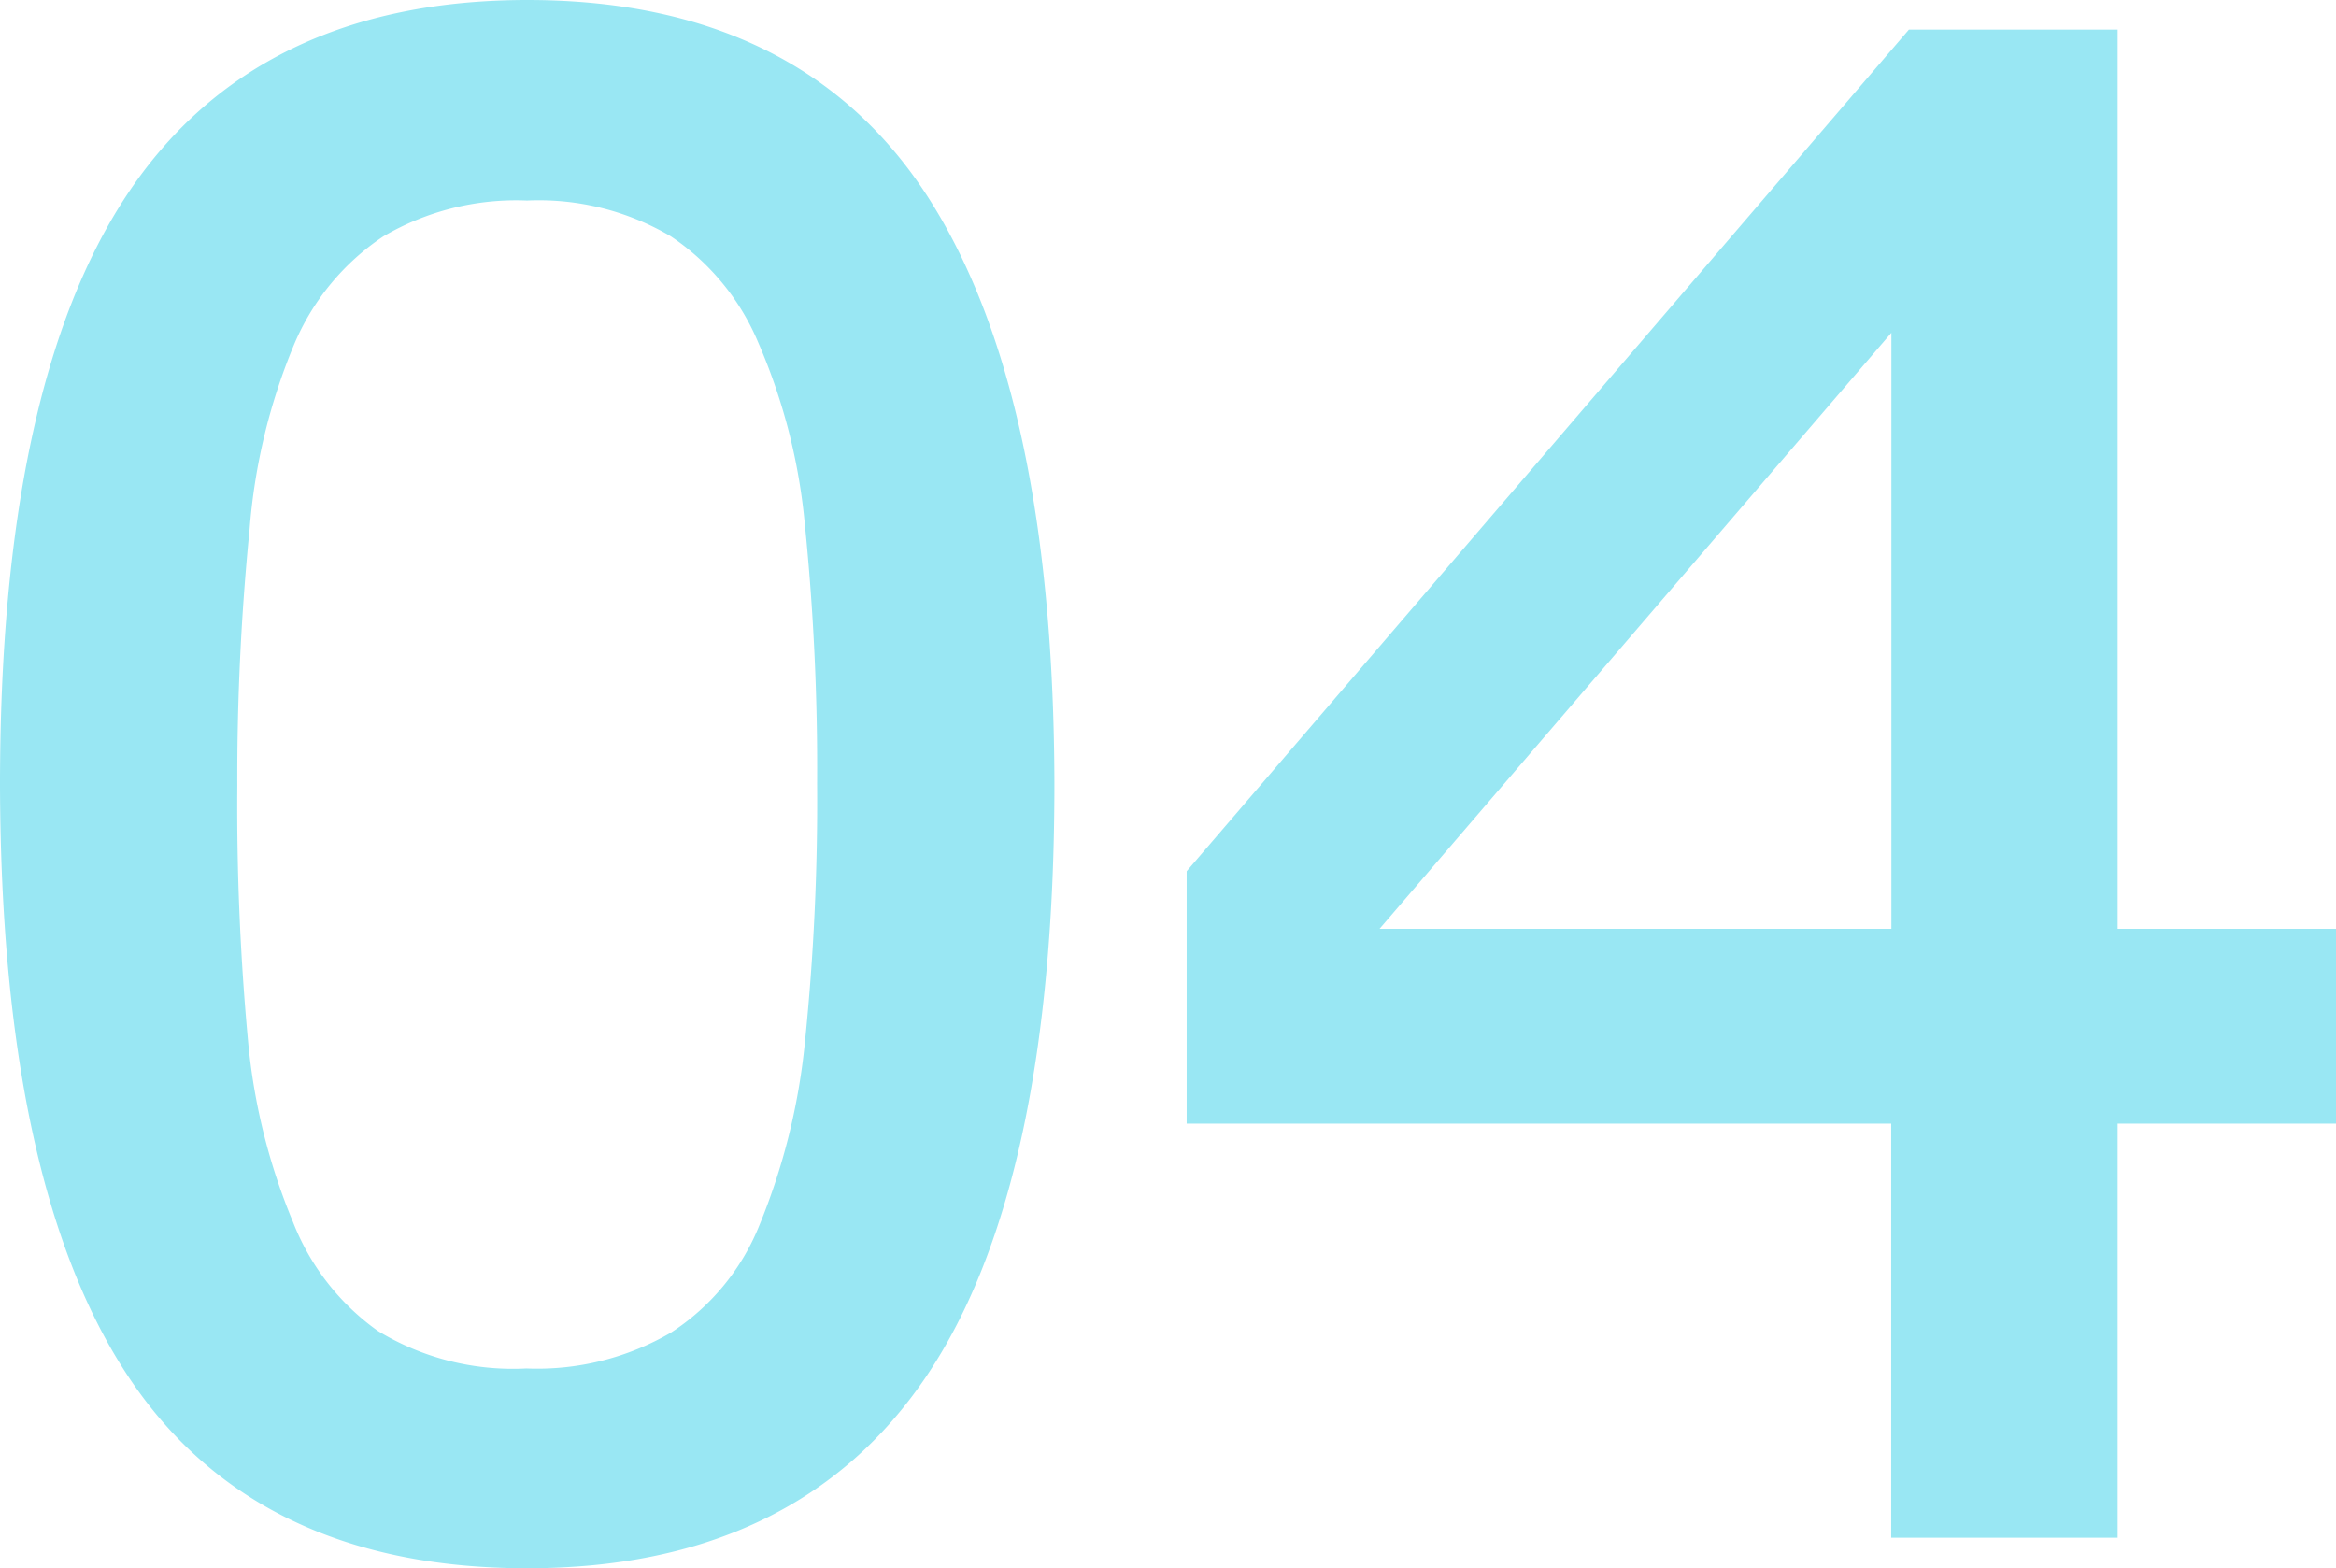
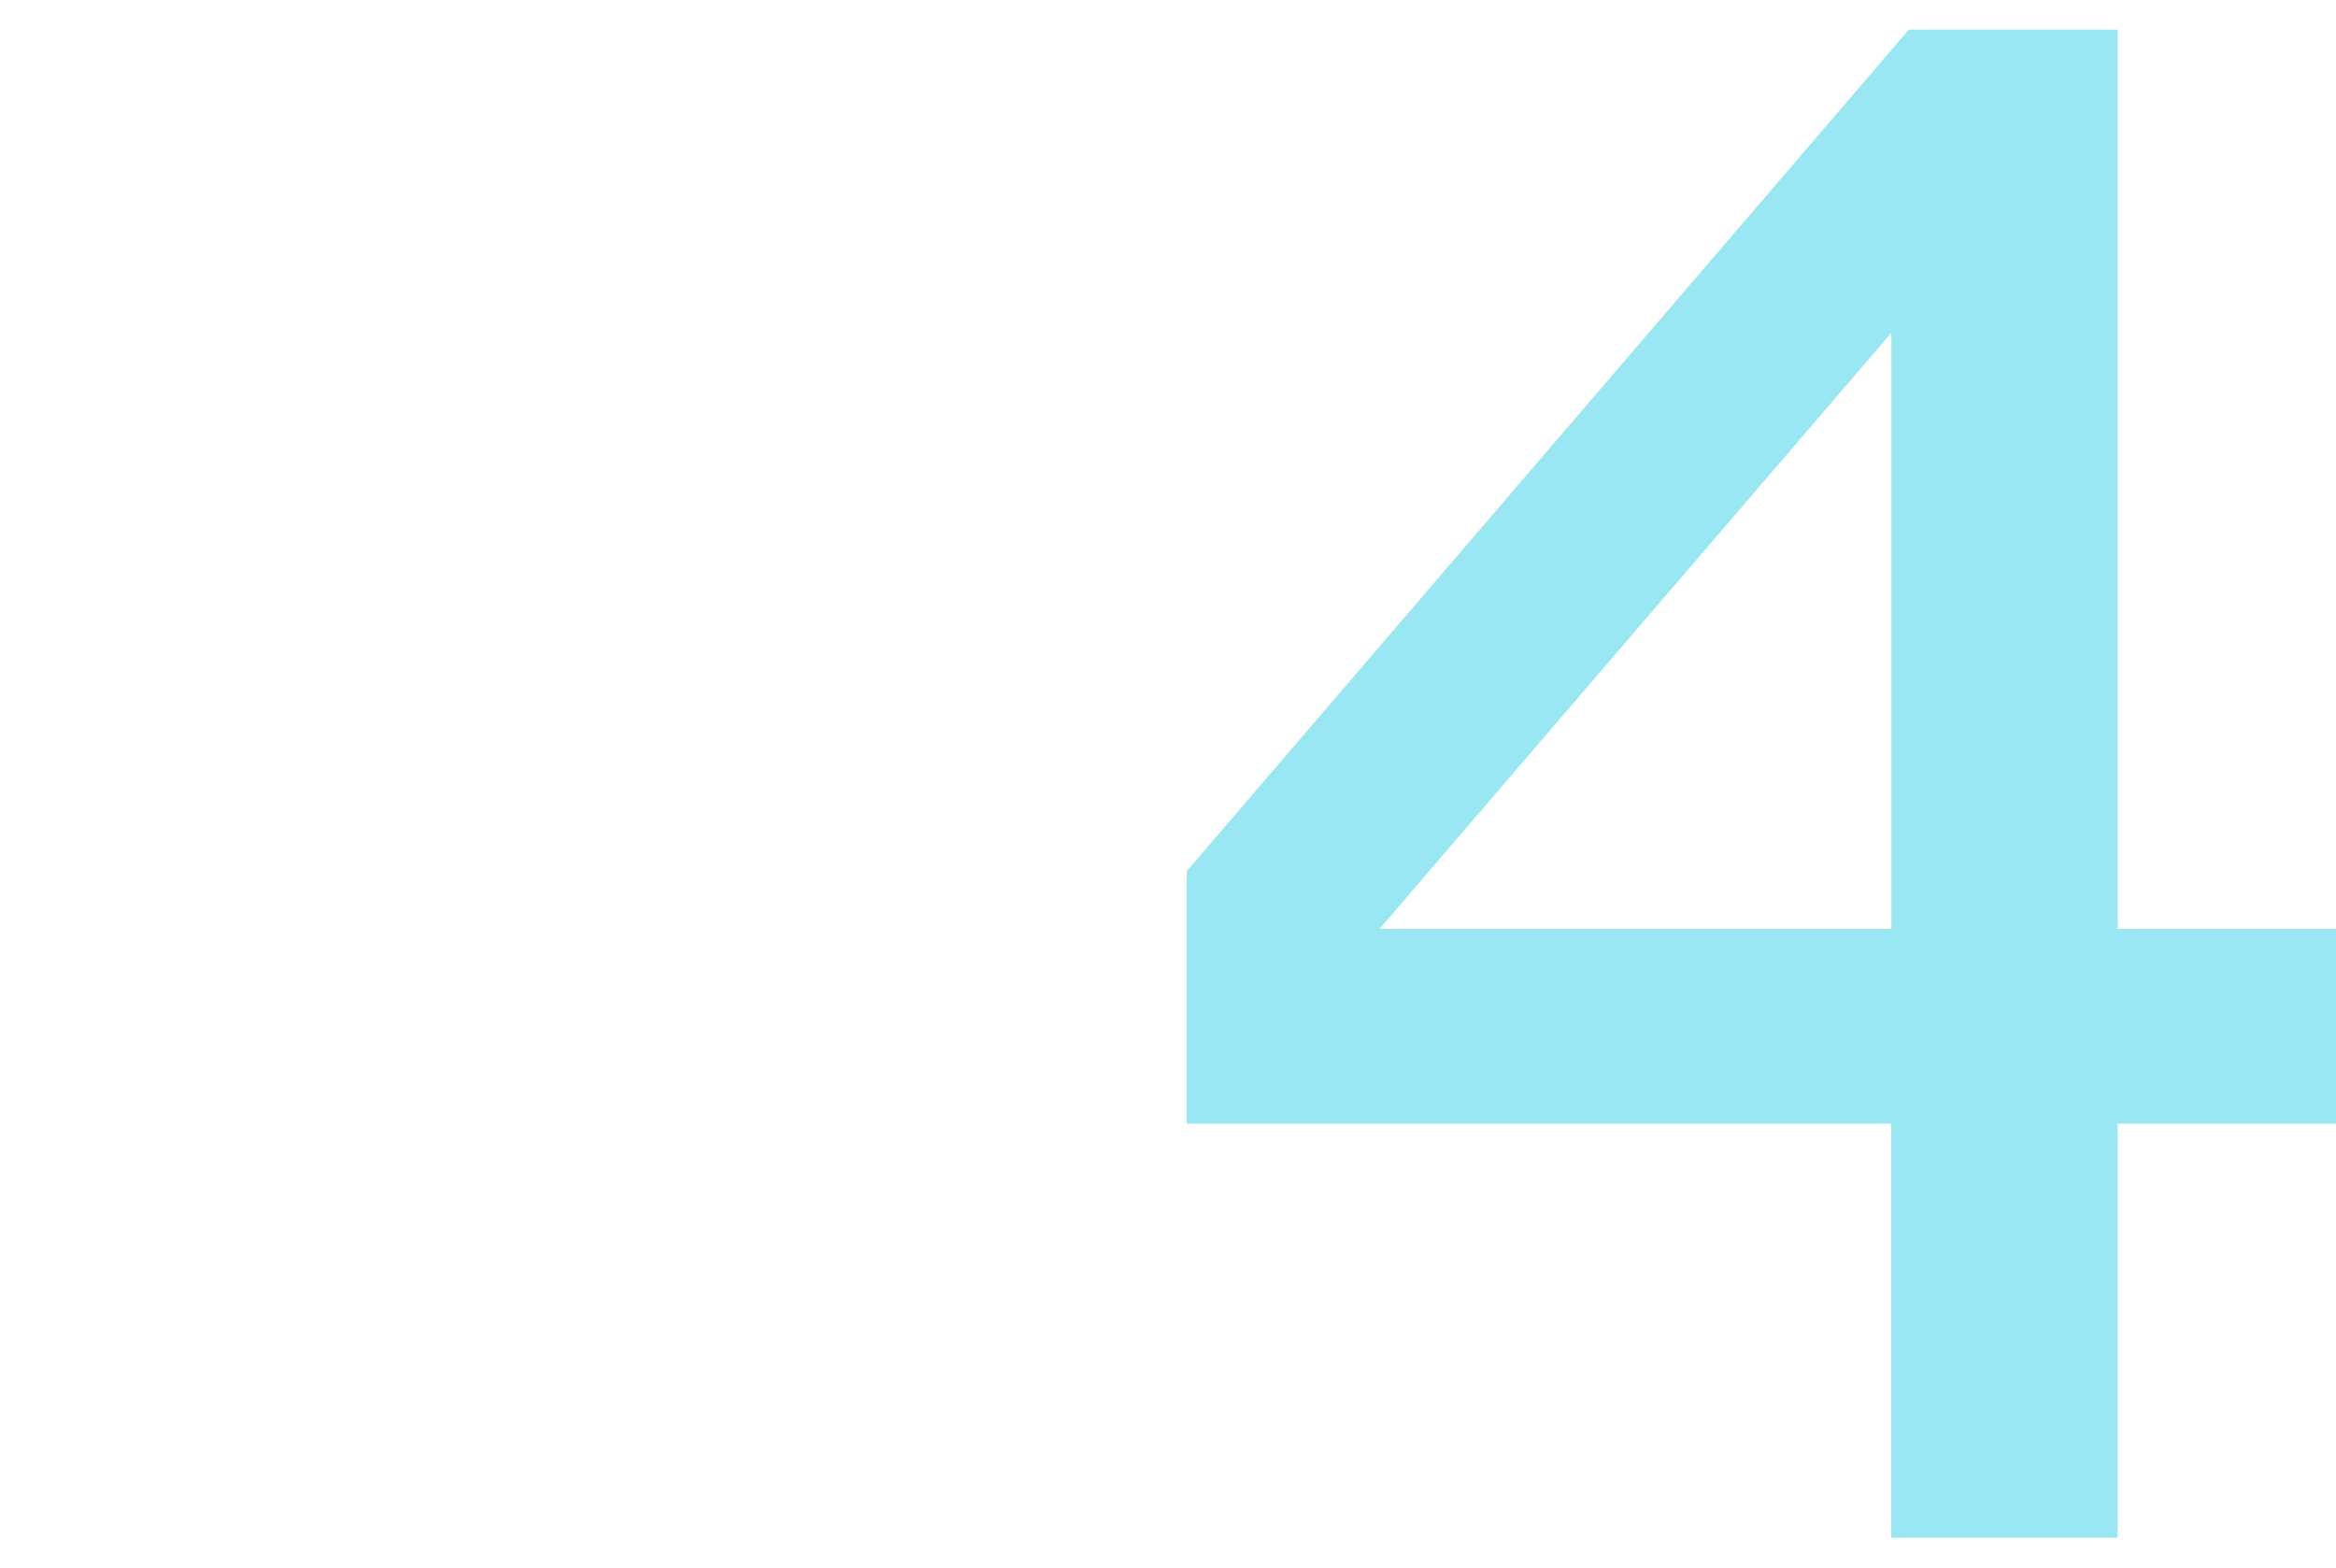
<svg xmlns="http://www.w3.org/2000/svg" viewBox="0 0 126.99 85.25">
  <defs>
    <style>.cls-1{fill:#99e7f3;stroke:#99e7f3;stroke-width:2px;}</style>
  </defs>
  <title>アセット 40</title>
  <g id="レイヤー_2" data-name="レイヤー 2">
    <g id="image">
-       <path class="cls-1" d="M56.32,42.57q0,21.54-6.74,31.61T28.66,84.25q-14.4,0-21-10.2T1,42.68q0-21.33,6.71-31.5T28.66,1q14.4,0,21,10.34T56.32,42.57ZM42.2,67a36.3,36.3,0,0,0,2.55-10.23,129.36,129.36,0,0,0,.67-14.16,131.86,131.86,0,0,0-.67-14.18,33.16,33.16,0,0,0-2.61-10.2A14,14,0,0,0,37,12a15.12,15.12,0,0,0-8.35-2.1A15.28,15.28,0,0,0,20.31,12a14.23,14.23,0,0,0-5.24,6.33,33.66,33.66,0,0,0-2.5,10.37,137,137,0,0,0-.67,14,139.44,139.44,0,0,0,.59,14A34.47,34.47,0,0,0,15,66.8a14.09,14.09,0,0,0,5,6.39,15.11,15.11,0,0,0,8.62,2.2A15.43,15.43,0,0,0,37,73.29,13.49,13.49,0,0,0,42.2,67Z" />
      <path class="cls-1" d="M126,60.08H114.12V82.59H103.81V60.08H65.51V47.73L104.23,2.61h9.89V51.49H126Zm-22.18-8.59V15.39l-31,36.1Z" />
    </g>
  </g>
</svg>